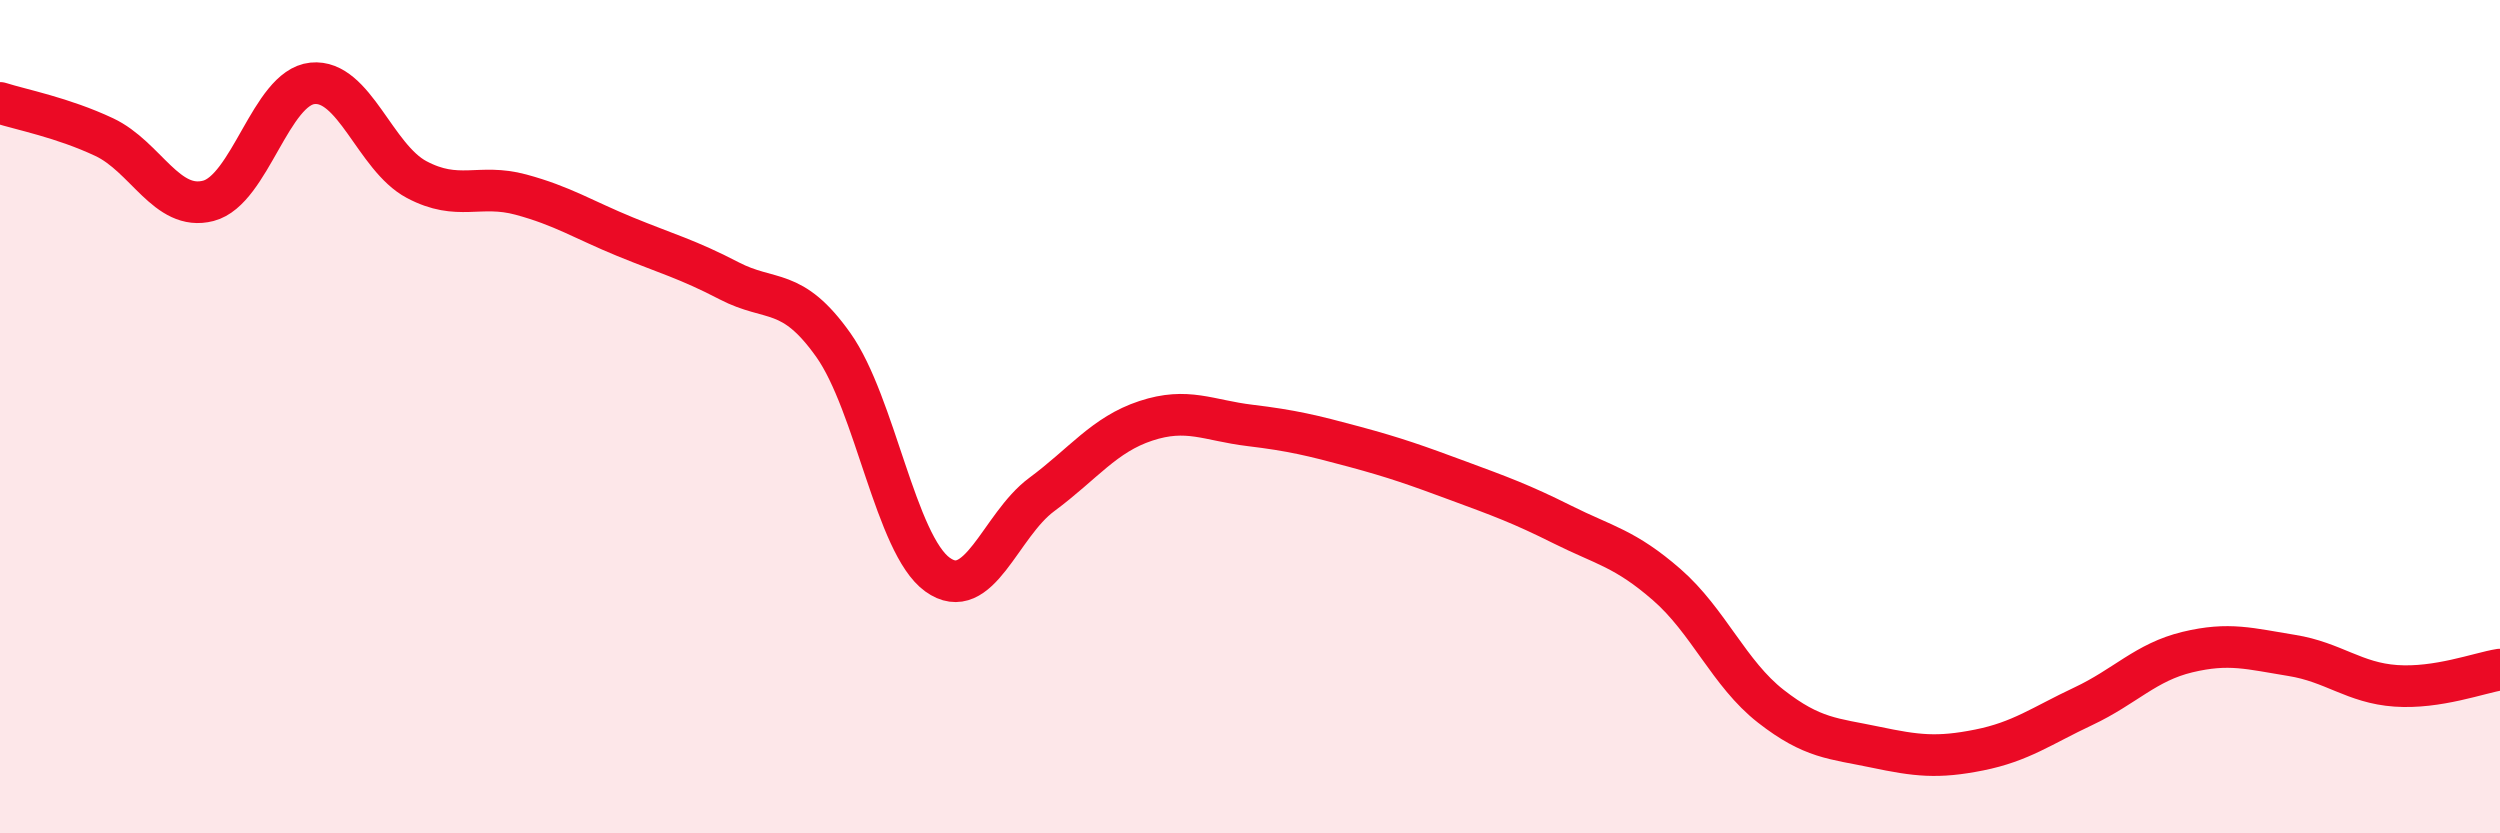
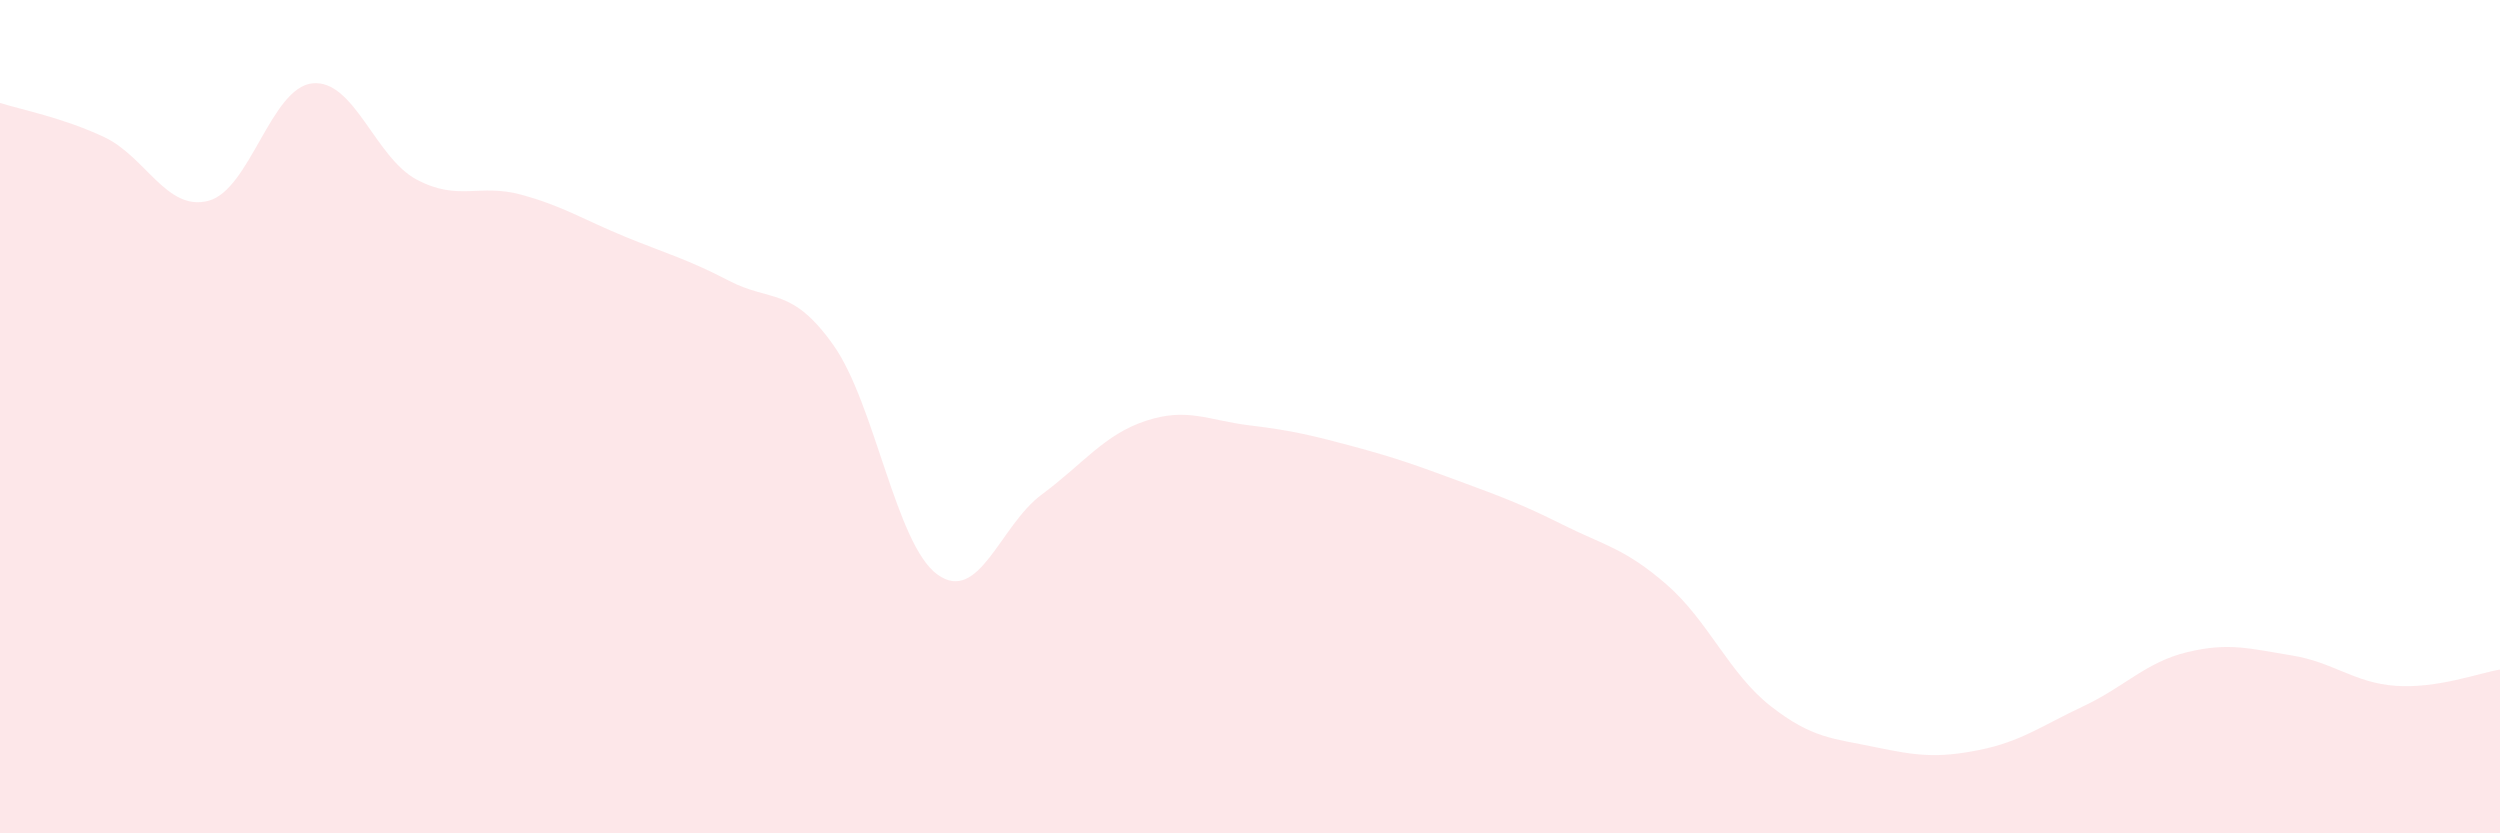
<svg xmlns="http://www.w3.org/2000/svg" width="60" height="20" viewBox="0 0 60 20">
  <path d="M 0,2.47 C 0.5,2.63 1.5,2.82 2.5,3.29 C 3.5,3.76 4,5.08 5,4.82 C 6,4.56 6.5,2.1 7.5,2 C 8.5,1.9 9,3.78 10,4.31 C 11,4.84 11.5,4.4 12.5,4.67 C 13.5,4.94 14,5.27 15,5.68 C 16,6.09 16.5,6.22 17.5,6.74 C 18.5,7.26 19,6.87 20,8.28 C 21,9.69 21.5,13.07 22.5,13.79 C 23.5,14.51 24,12.61 25,11.87 C 26,11.13 26.5,10.43 27.5,10.1 C 28.5,9.77 29,10.09 30,10.21 C 31,10.33 31.5,10.45 32.5,10.72 C 33.5,10.99 34,11.17 35,11.54 C 36,11.91 36.5,12.09 37.5,12.59 C 38.5,13.09 39,13.16 40,14.03 C 41,14.9 41.5,16.17 42.5,16.95 C 43.5,17.73 44,17.72 45,17.93 C 46,18.14 46.5,18.2 47.5,18 C 48.5,17.8 49,17.42 50,16.95 C 51,16.48 51.5,15.89 52.5,15.65 C 53.5,15.41 54,15.57 55,15.73 C 56,15.89 56.5,16.39 57.5,16.46 C 58.5,16.53 59.5,16.15 60,16.07L60 20L0 20Z" fill="#EB0A25" opacity="0.1" stroke-linecap="round" stroke-linejoin="round" />
-   <path d="M 0,2.47 C 0.5,2.63 1.5,2.82 2.5,3.29 C 3.5,3.76 4,5.08 5,4.82 C 6,4.56 6.5,2.1 7.5,2 C 8.5,1.9 9,3.78 10,4.31 C 11,4.84 11.5,4.4 12.5,4.67 C 13.5,4.94 14,5.27 15,5.68 C 16,6.09 16.5,6.22 17.5,6.74 C 18.5,7.26 19,6.87 20,8.28 C 21,9.69 21.5,13.07 22.5,13.79 C 23.5,14.51 24,12.61 25,11.87 C 26,11.13 26.5,10.43 27.5,10.1 C 28.5,9.77 29,10.09 30,10.21 C 31,10.33 31.5,10.45 32.5,10.72 C 33.5,10.99 34,11.17 35,11.54 C 36,11.91 36.5,12.09 37.5,12.59 C 38.5,13.09 39,13.16 40,14.03 C 41,14.9 41.5,16.17 42.5,16.95 C 43.5,17.73 44,17.72 45,17.93 C 46,18.14 46.5,18.2 47.5,18 C 48.5,17.8 49,17.42 50,16.95 C 51,16.48 51.5,15.89 52.5,15.65 C 53.5,15.41 54,15.57 55,15.73 C 56,15.89 56.5,16.39 57.5,16.46 C 58.5,16.53 59.5,16.15 60,16.07" stroke="#EB0A25" stroke-width="1" fill="none" stroke-linecap="round" stroke-linejoin="round" />
</svg>